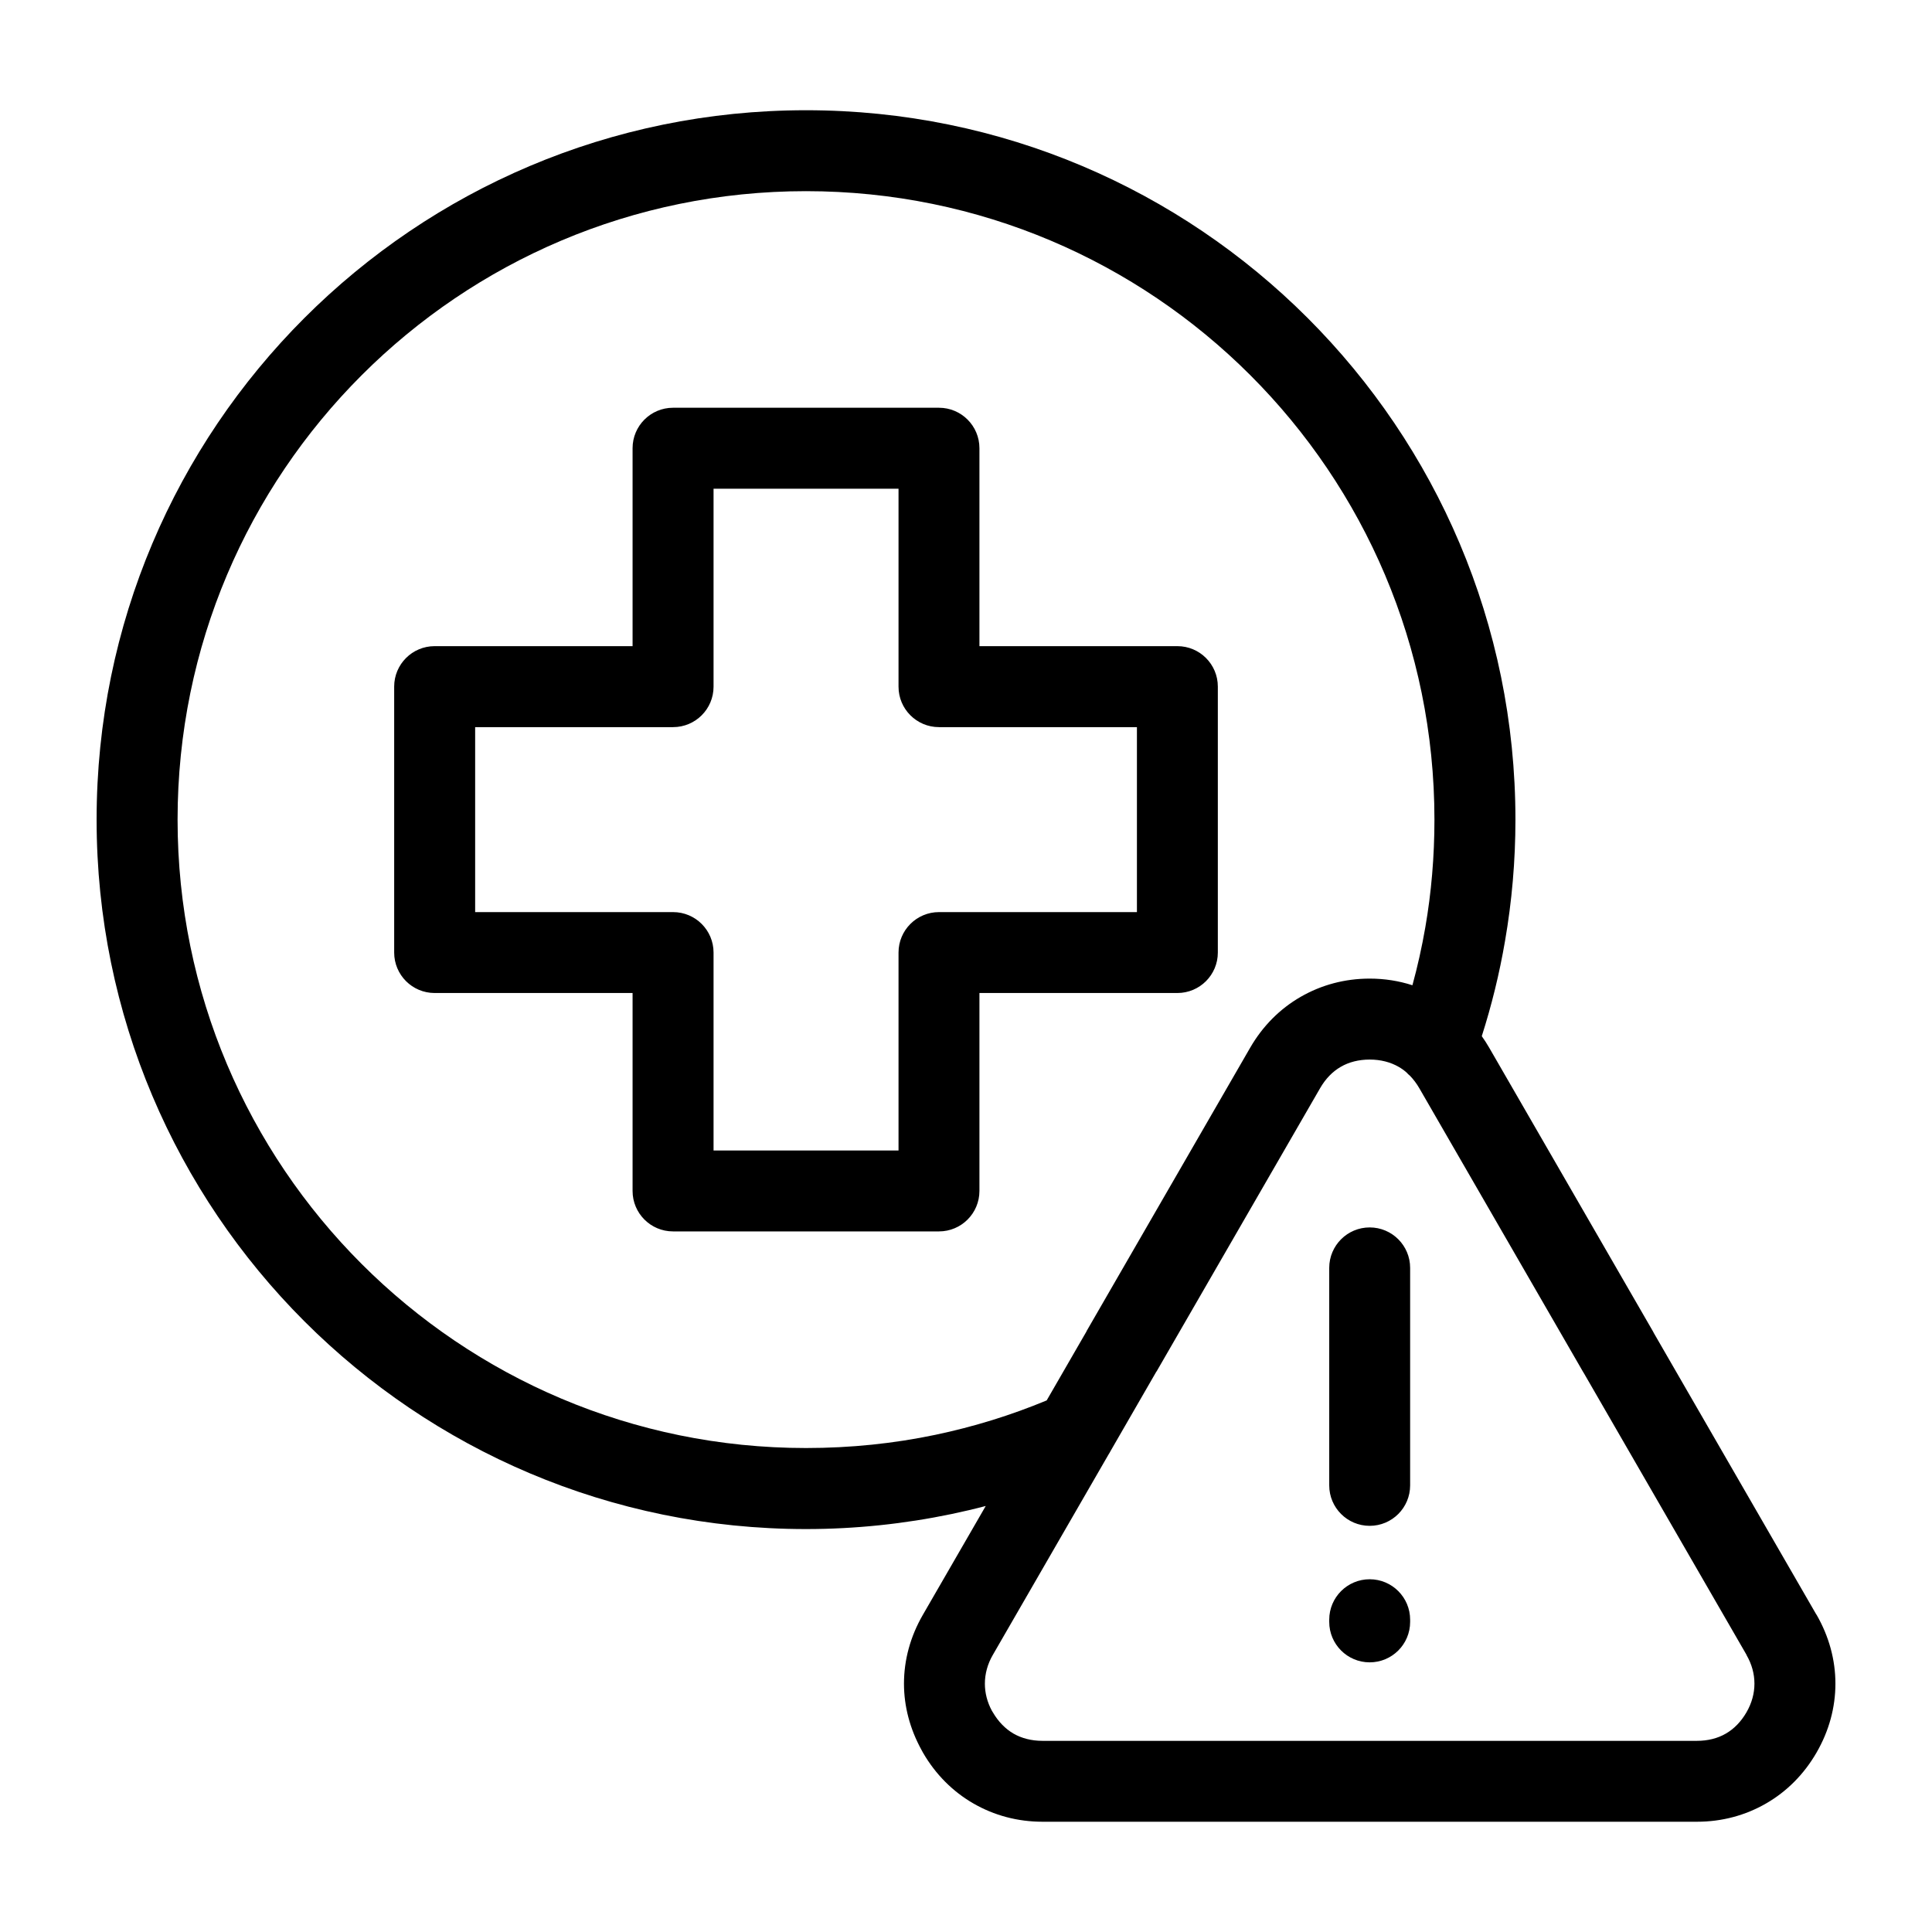
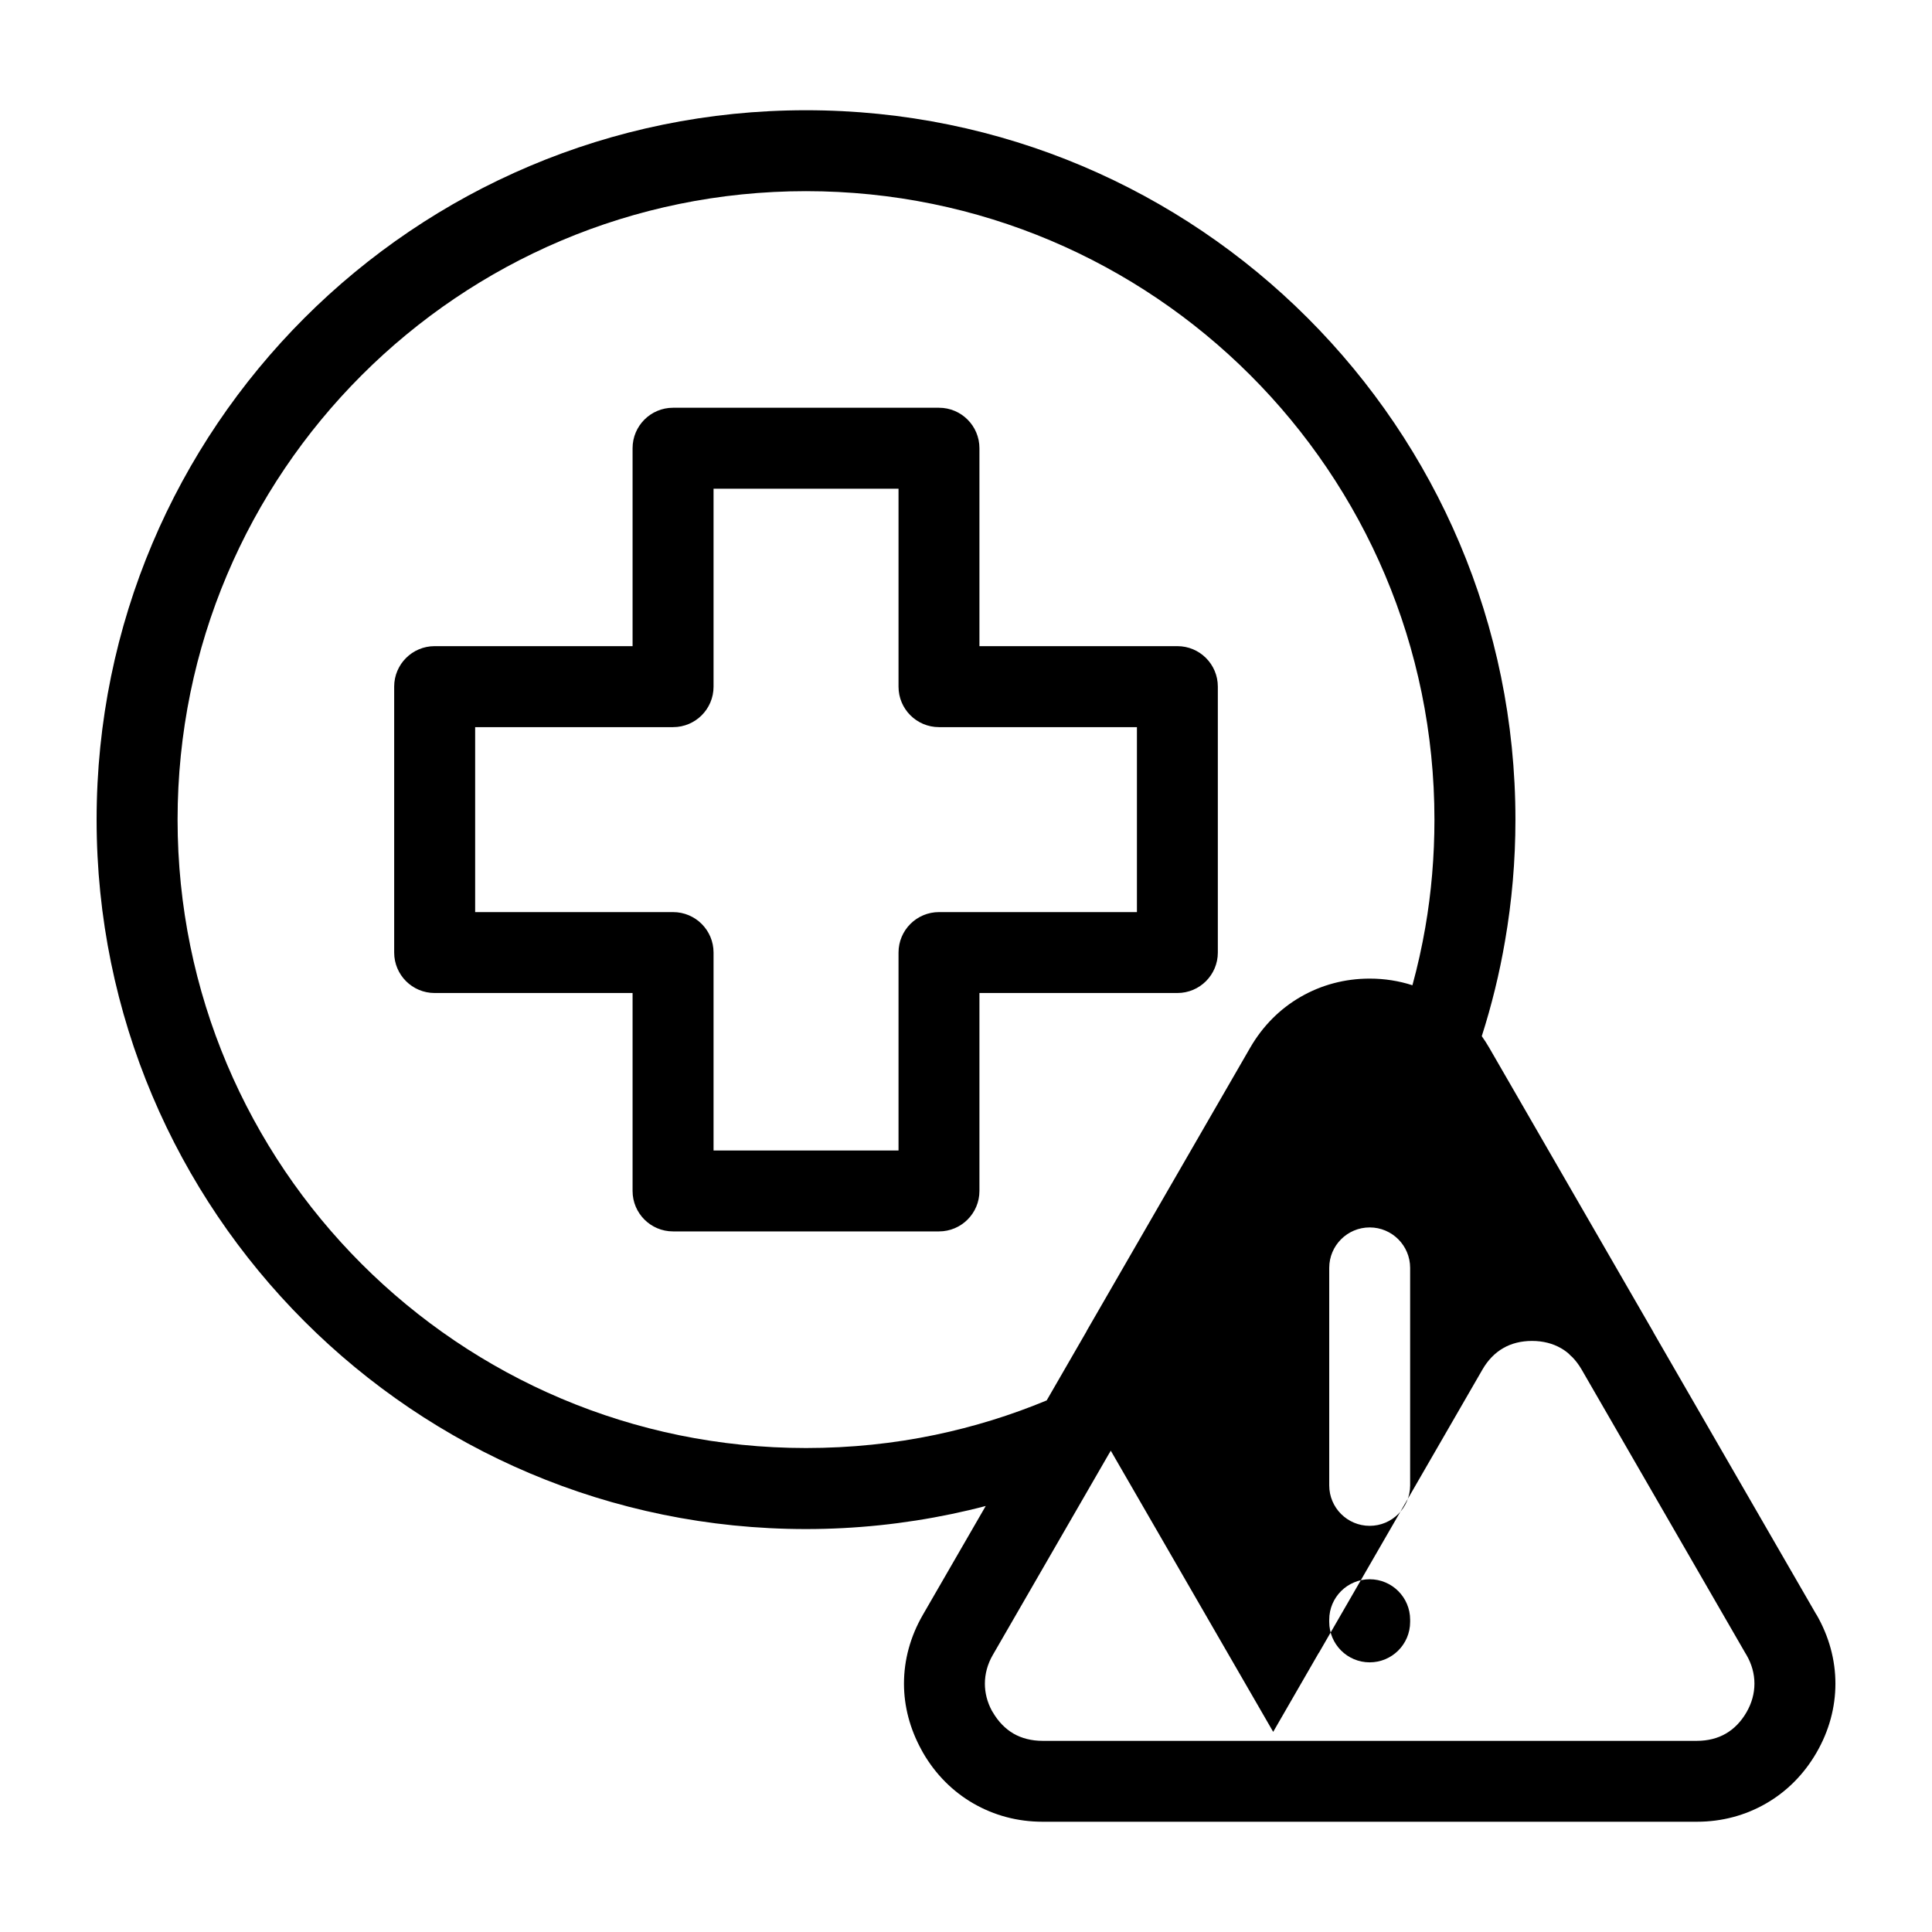
<svg xmlns="http://www.w3.org/2000/svg" width="1200pt" height="1200pt" version="1.1" viewBox="0 0 1200 1200">
-   <path d="m825.61 787.5c0-13.875 11.25-25.125 25.125-25.125s25.125 11.25 25.125 25.125v135.1c0 13.875-11.25 25.125-25.125 25.125s-25.125-11.25-25.125-25.125zm0 218.53c0-13.875 11.25-25.125 25.125-25.125s25.125 11.25 25.125 25.125v1.359c0 13.875-11.25 25.125-25.125 25.125s-25.125-11.25-25.125-25.125zm-267.52-702.47h-114.89v122.95c0 13.875-11.25 25.125-25.125 25.125h-122.95v114.89h122.95c13.875 0 25.125 11.25 25.125 25.125v122.95h114.89v-122.95c0-13.875 11.25-25.125 25.125-25.125h122.95v-114.89h-122.95c-13.875 0-25.125-11.25-25.125-25.125zm-140.06-50.297h165.19c13.875 0 25.125 11.25 25.125 25.125v122.95h122.95c13.875 0 25.125 11.25 25.125 25.125v165.19c0 13.875-11.25 25.125-25.125 25.125h-122.95v122.95c0 13.875-11.25 25.125-25.125 25.125h-165.19c-13.875 0-25.125-11.25-25.125-25.125v-122.95h-122.95c-13.875 0-25.125-11.25-25.125-25.125v-165.19c0-13.875 11.25-25.125 25.125-25.125h122.95v-122.95c0-13.875 11.25-25.125 25.125-25.125zm459.24 358.74c3.234-11.812 5.906-23.812 8.016-36 3.75-21.609 5.672-43.969 5.672-66.938 0-107.77-43.688-205.36-114.33-276-70.641-70.645-168.24-114.33-276-114.33-107.81 0-205.36 43.688-276 114.33-70.645 70.641-114.33 168.24-114.33 276 0 107.81 43.688 205.36 114.33 276 70.641 70.645 168.24 114.33 276 114.33 27.75 0 54.609-2.812 80.344-8.203 23.906-5.016 47.062-12.188 69.141-21.375l24.844-43.031-0.047-0.047 101.62-176.02c7.781-13.453 18.469-24.141 31.312-31.547s27.422-11.344 42.891-11.344c9.234 0 18.141 1.406 26.531 4.125zm-264.98 323.34-39.047 67.594c-7.875 13.594-11.766 28.219-11.766 42.797 0 14.016 3.656 28.078 10.922 41.25 0.281 0.562 0.562 1.125 0.891 1.641 7.781 13.453 18.469 24.141 31.312 31.547s27.422 11.344 42.891 11.344h406.55c15.469 0 30.047-3.938 42.891-11.344s23.531-18.094 31.312-31.547c7.875-13.594 11.766-28.219 11.766-42.891s-3.938-29.297-11.766-42.891l-0.047 0.047-100.83-174.66c-0.234-0.469-0.469-0.938-0.75-1.406l-101.62-176.02c-1.453-2.531-3-4.922-4.641-7.219 6.094-19.078 10.969-38.812 14.438-59.109 4.266-24.609 6.469-49.781 6.469-75.375 0-121.69-49.312-231.84-129.05-311.58-79.734-79.734-189.89-129.05-311.58-129.05-121.69 0-231.84 49.312-311.58 129.05-79.734 79.734-129.05 189.89-129.05 311.58 0 121.69 49.312 231.84 129.05 311.58 79.734 79.734 189.89 129.05 311.58 129.05 30.844 0 61.125-3.234 90.562-9.375 7.125-1.5 14.156-3.141 21.094-4.969zm77.625-34.312c-0.422 0.797-0.844 1.594-1.359 2.344l-71.906 124.55c-3.281 5.672-4.922 11.766-4.922 17.859 0 5.719 1.453 11.391 4.312 16.734 0.188 0.328 0.422 0.656 0.609 0.984 3.375 5.812 7.781 10.312 12.844 13.266 5.062 2.906 11.156 4.5 17.953 4.5h406.55c6.797 0 12.891-1.547 17.953-4.5 5.062-2.906 9.469-7.406 12.844-13.266 3.281-5.672 4.922-11.719 4.922-17.766s-1.641-12.094-4.922-17.766l0.047-0.047-100.88-174.71c-0.281-0.422-0.562-0.844-0.797-1.312l-101.62-176.02c-1.688-2.906-3.609-5.438-5.719-7.641-0.797-0.656-1.547-1.359-2.203-2.109-1.547-1.359-3.188-2.531-4.922-3.516-5.062-2.906-11.156-4.5-17.953-4.5-6.797 0-12.891 1.547-17.953 4.5-5.062 2.906-9.469 7.406-12.844 13.266l-101.62 176.02-0.047-0.047-28.312 49.078z" fill-rule="evenodd" />
+   <path d="m825.61 787.5c0-13.875 11.25-25.125 25.125-25.125s25.125 11.25 25.125 25.125v135.1c0 13.875-11.25 25.125-25.125 25.125s-25.125-11.25-25.125-25.125zm0 218.53c0-13.875 11.25-25.125 25.125-25.125s25.125 11.25 25.125 25.125v1.359c0 13.875-11.25 25.125-25.125 25.125s-25.125-11.25-25.125-25.125zm-267.52-702.47h-114.89v122.95c0 13.875-11.25 25.125-25.125 25.125h-122.95v114.89h122.95c13.875 0 25.125 11.25 25.125 25.125v122.95h114.89v-122.95c0-13.875 11.25-25.125 25.125-25.125h122.95v-114.89h-122.95c-13.875 0-25.125-11.25-25.125-25.125zm-140.06-50.297h165.19c13.875 0 25.125 11.25 25.125 25.125v122.95h122.95c13.875 0 25.125 11.25 25.125 25.125v165.19c0 13.875-11.25 25.125-25.125 25.125h-122.95v122.95c0 13.875-11.25 25.125-25.125 25.125h-165.19c-13.875 0-25.125-11.25-25.125-25.125v-122.95h-122.95c-13.875 0-25.125-11.25-25.125-25.125v-165.19c0-13.875 11.25-25.125 25.125-25.125h122.95v-122.95c0-13.875 11.25-25.125 25.125-25.125zm459.24 358.74c3.234-11.812 5.906-23.812 8.016-36 3.75-21.609 5.672-43.969 5.672-66.938 0-107.77-43.688-205.36-114.33-276-70.641-70.645-168.24-114.33-276-114.33-107.81 0-205.36 43.688-276 114.33-70.645 70.641-114.33 168.24-114.33 276 0 107.81 43.688 205.36 114.33 276 70.641 70.645 168.24 114.33 276 114.33 27.75 0 54.609-2.812 80.344-8.203 23.906-5.016 47.062-12.188 69.141-21.375l24.844-43.031-0.047-0.047 101.62-176.02c7.781-13.453 18.469-24.141 31.312-31.547s27.422-11.344 42.891-11.344c9.234 0 18.141 1.406 26.531 4.125zm-264.98 323.34-39.047 67.594c-7.875 13.594-11.766 28.219-11.766 42.797 0 14.016 3.656 28.078 10.922 41.25 0.281 0.562 0.562 1.125 0.891 1.641 7.781 13.453 18.469 24.141 31.312 31.547s27.422 11.344 42.891 11.344h406.55c15.469 0 30.047-3.938 42.891-11.344s23.531-18.094 31.312-31.547c7.875-13.594 11.766-28.219 11.766-42.891s-3.938-29.297-11.766-42.891l-0.047 0.047-100.83-174.66c-0.234-0.469-0.469-0.938-0.75-1.406l-101.62-176.02c-1.453-2.531-3-4.922-4.641-7.219 6.094-19.078 10.969-38.812 14.438-59.109 4.266-24.609 6.469-49.781 6.469-75.375 0-121.69-49.312-231.84-129.05-311.58-79.734-79.734-189.89-129.05-311.58-129.05-121.69 0-231.84 49.312-311.58 129.05-79.734 79.734-129.05 189.89-129.05 311.58 0 121.69 49.312 231.84 129.05 311.58 79.734 79.734 189.89 129.05 311.58 129.05 30.844 0 61.125-3.234 90.562-9.375 7.125-1.5 14.156-3.141 21.094-4.969zm77.625-34.312c-0.422 0.797-0.844 1.594-1.359 2.344l-71.906 124.55c-3.281 5.672-4.922 11.766-4.922 17.859 0 5.719 1.453 11.391 4.312 16.734 0.188 0.328 0.422 0.656 0.609 0.984 3.375 5.812 7.781 10.312 12.844 13.266 5.062 2.906 11.156 4.5 17.953 4.5h406.55c6.797 0 12.891-1.547 17.953-4.5 5.062-2.906 9.469-7.406 12.844-13.266 3.281-5.672 4.922-11.719 4.922-17.766s-1.641-12.094-4.922-17.766c-0.281-0.422-0.562-0.844-0.797-1.312l-101.62-176.02c-1.688-2.906-3.609-5.438-5.719-7.641-0.797-0.656-1.547-1.359-2.203-2.109-1.547-1.359-3.188-2.531-4.922-3.516-5.062-2.906-11.156-4.5-17.953-4.5-6.797 0-12.891 1.547-17.953 4.5-5.062 2.906-9.469 7.406-12.844 13.266l-101.62 176.02-0.047-0.047-28.312 49.078z" fill-rule="evenodd" />
</svg>